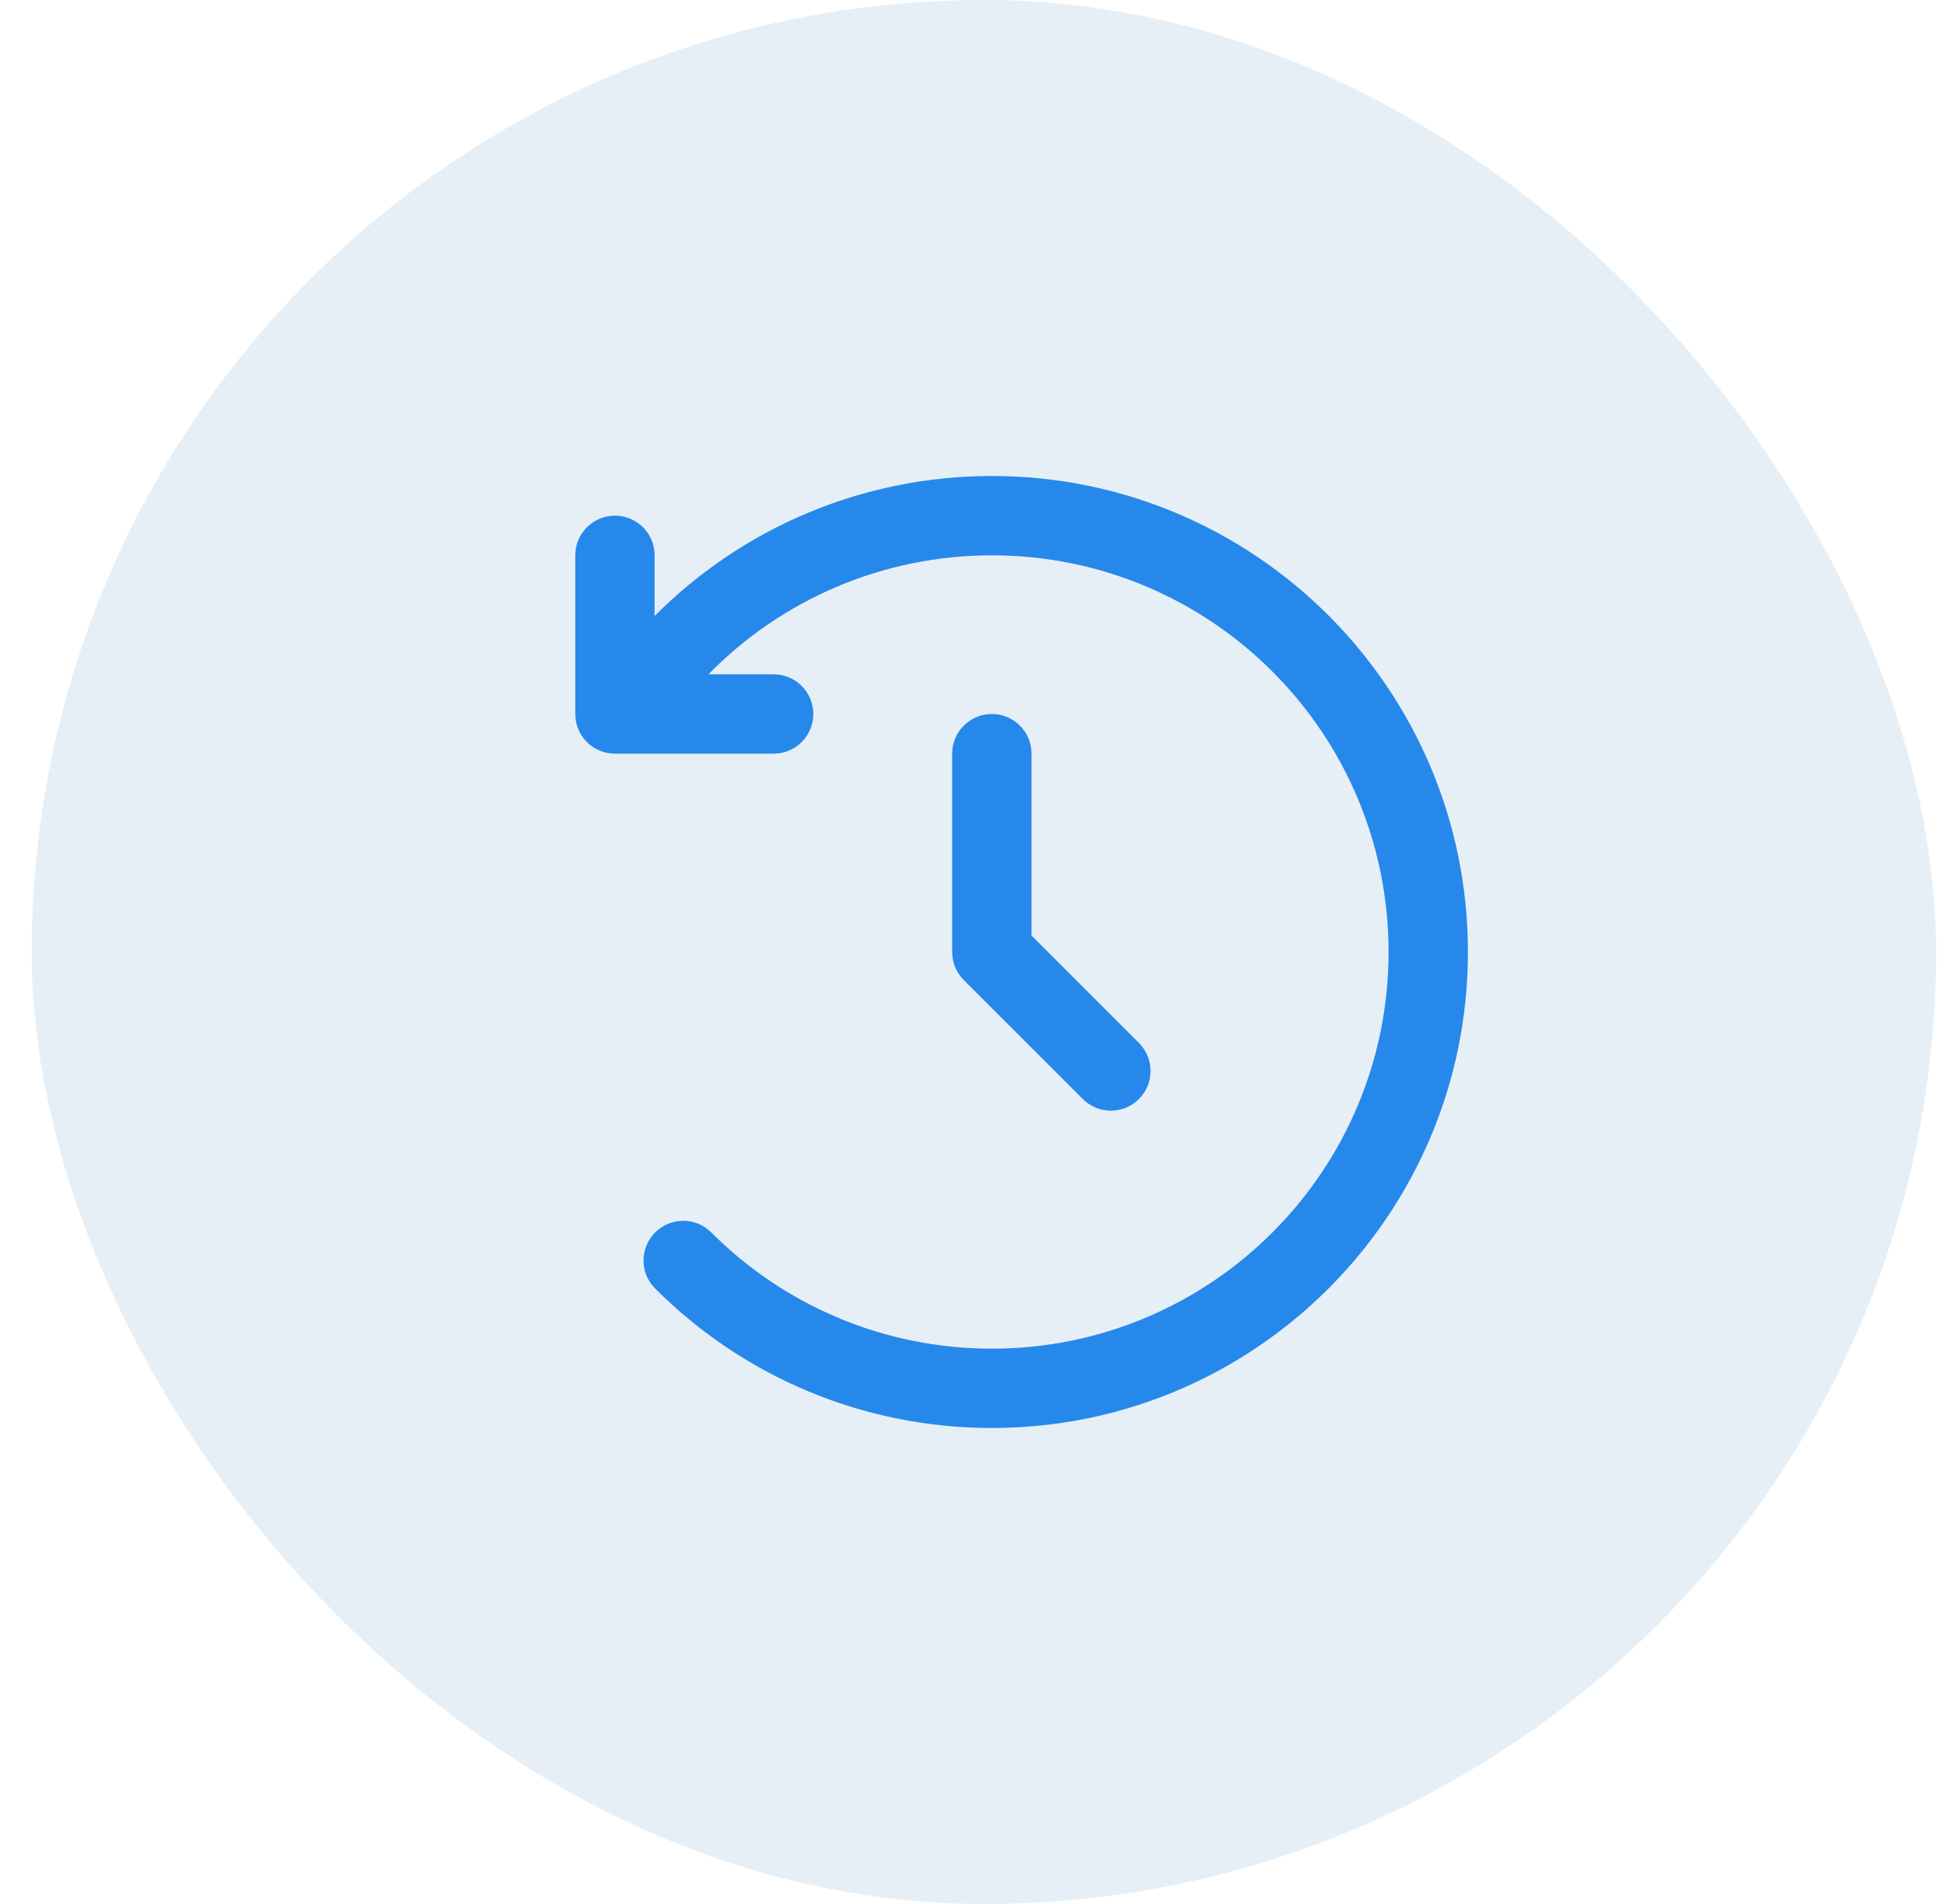
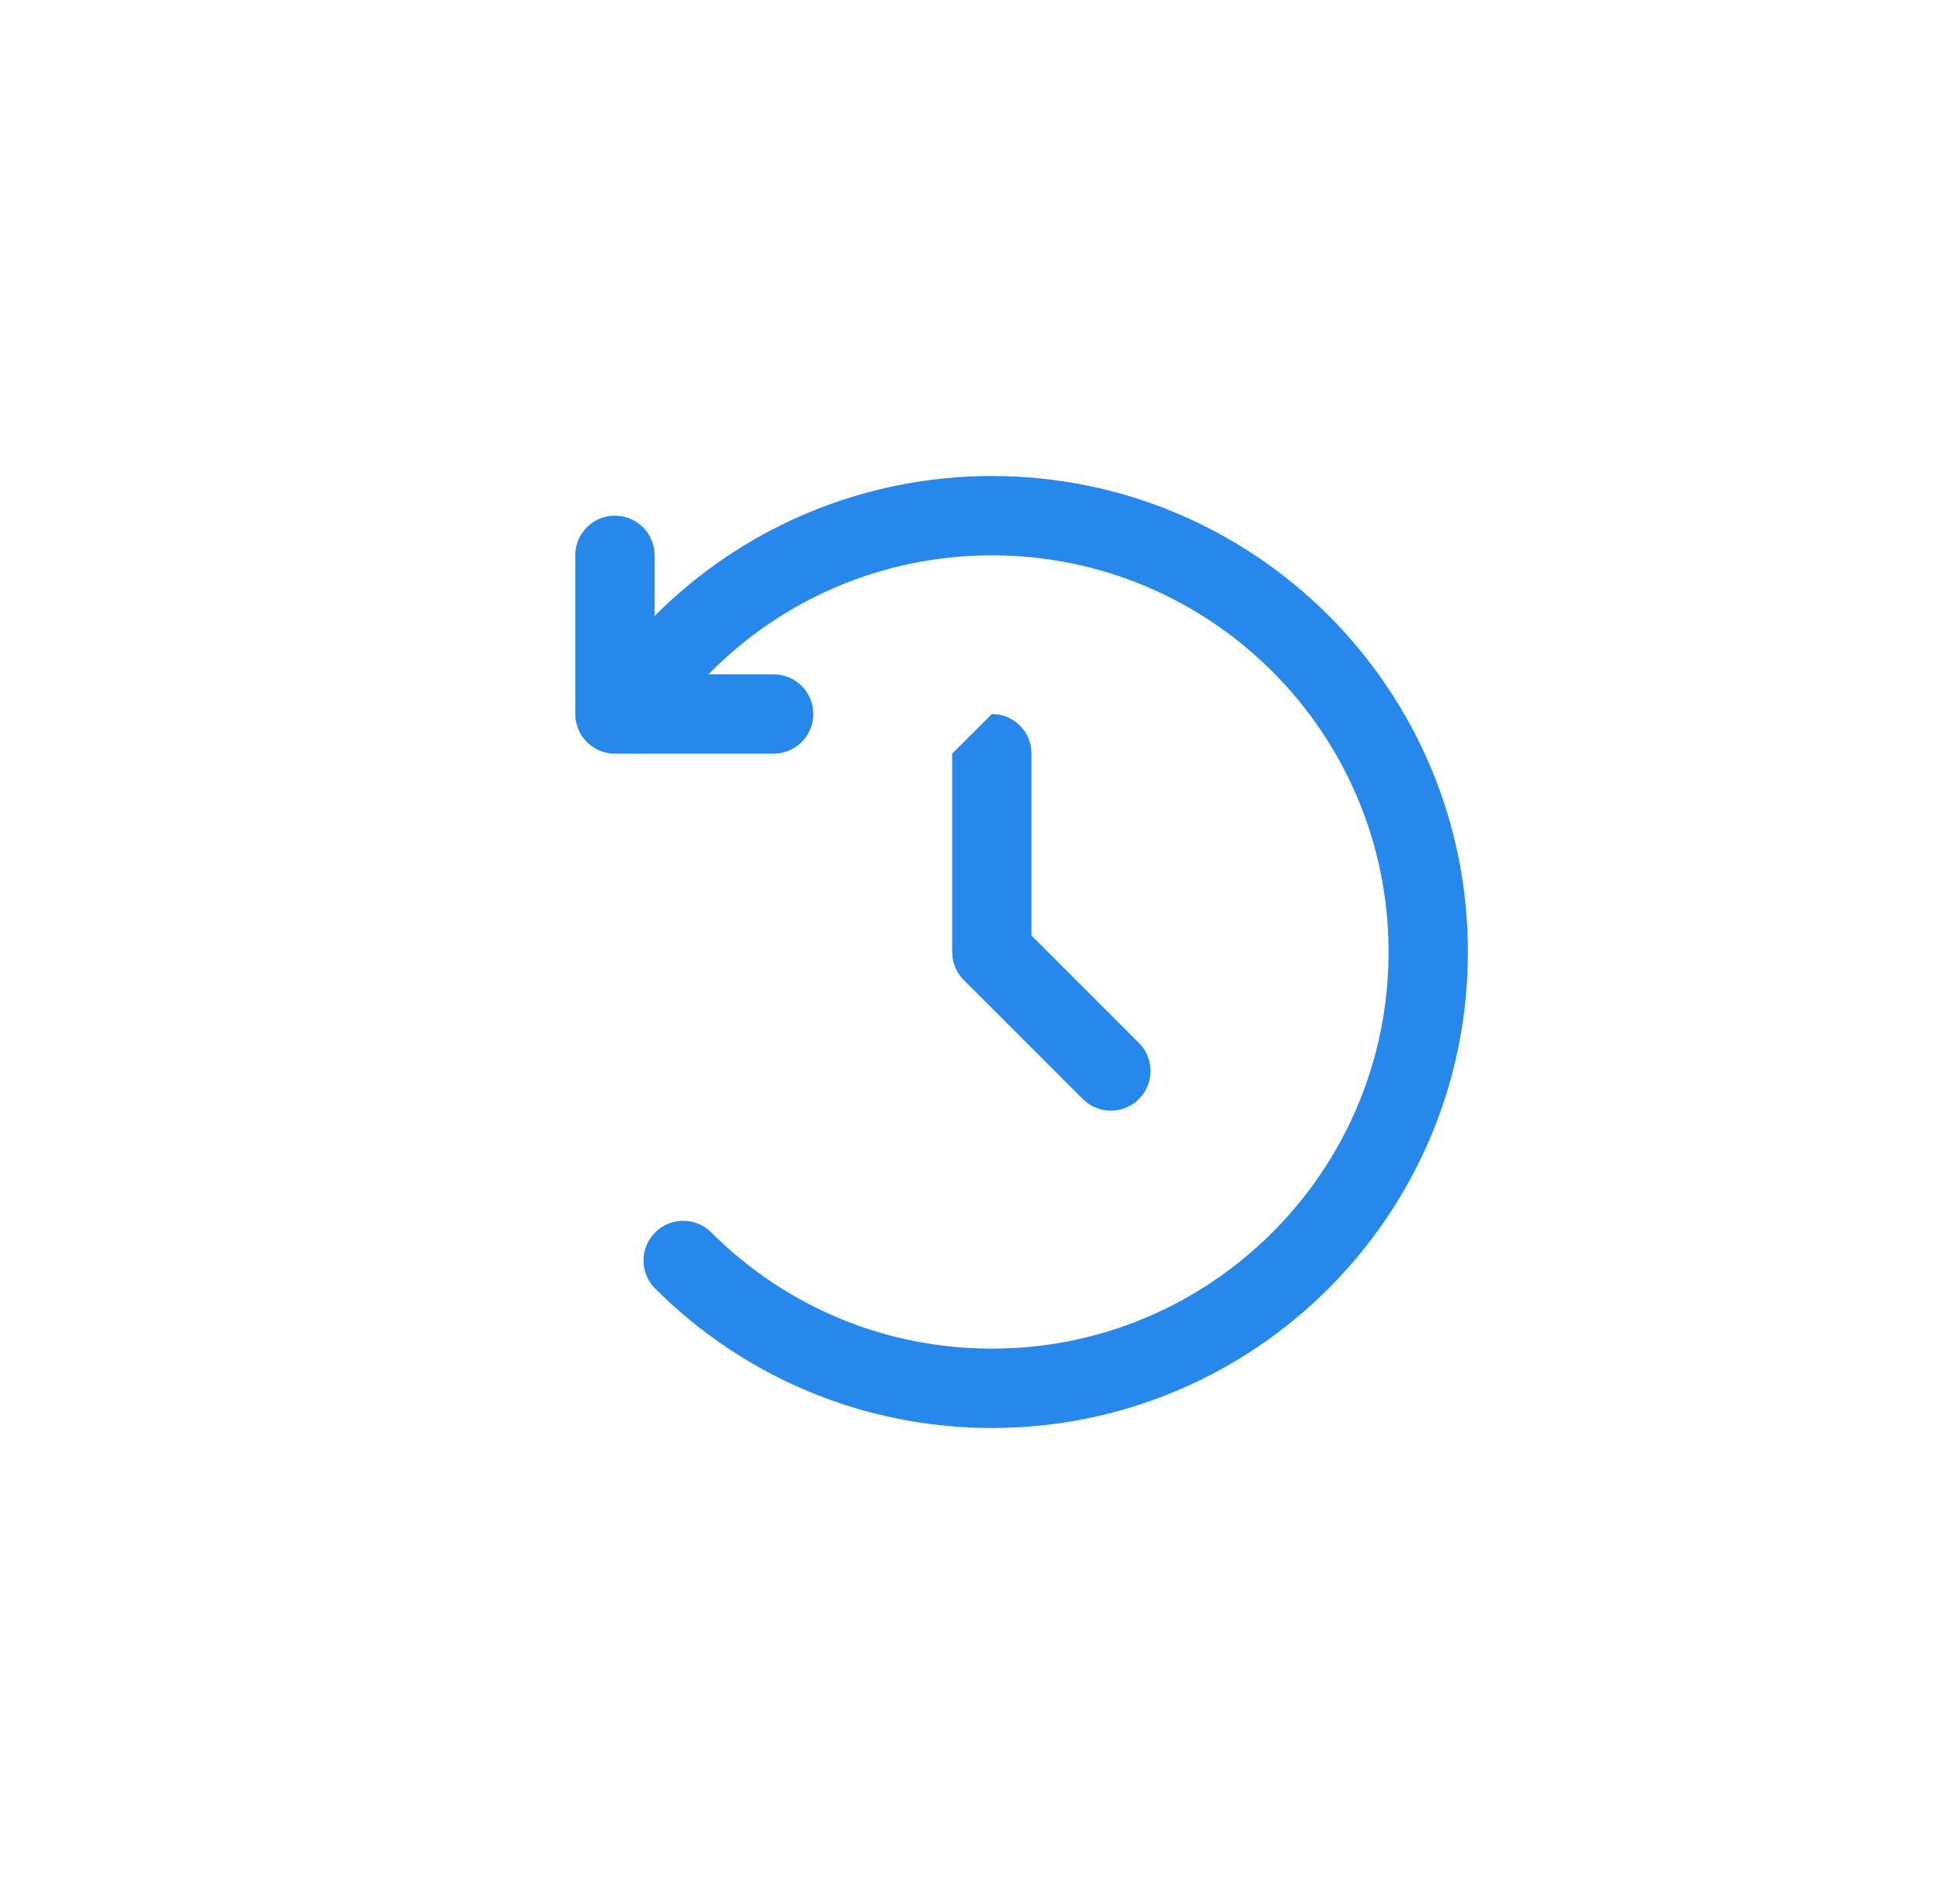
<svg xmlns="http://www.w3.org/2000/svg" width="49" height="48" viewBox="0 0 49 48" fill="none">
-   <rect x="0.8" width="48" height="48" rx="24" fill="#0061A5" fill-opacity="0.1" />
-   <path d="M25 12C31.627 12 37 17.373 37 24C37 30.627 31.627 36 25 36C21.774 36 18.749 34.72 16.513 32.484C16.123 32.093 16.123 31.46 16.514 31.07C16.904 30.679 17.537 30.679 17.928 31.07C19.792 32.934 22.31 34 25 34C30.523 34 35 29.523 35 24C35 18.477 30.523 14 25 14C22.261 14 19.71 15.108 17.857 17L19.5 17C20.052 17 20.5 17.448 20.5 18C20.5 18.513 20.114 18.936 19.617 18.993L19.5 19H15.5C14.987 19 14.565 18.614 14.507 18.117L14.5 18V14C14.5 13.448 14.948 13 15.5 13C16.013 13 16.436 13.386 16.493 13.883L16.5 14L16.5 15.529C18.717 13.303 21.75 12 25 12ZM25 18C25.513 18 25.936 18.386 25.993 18.883L26 19V23.586L28.707 26.293C29.098 26.683 29.098 27.317 28.707 27.707C28.347 28.068 27.779 28.095 27.387 27.79L27.293 27.707L24.293 24.707C24.137 24.551 24.037 24.348 24.009 24.131L24 24V19C24 18.448 24.448 18 25 18Z" fill="#2688EB" />
+   <path d="M25 12C31.627 12 37 17.373 37 24C37 30.627 31.627 36 25 36C21.774 36 18.749 34.72 16.513 32.484C16.123 32.093 16.123 31.46 16.514 31.07C16.904 30.679 17.537 30.679 17.928 31.07C19.792 32.934 22.31 34 25 34C30.523 34 35 29.523 35 24C35 18.477 30.523 14 25 14C22.261 14 19.71 15.108 17.857 17L19.5 17C20.052 17 20.5 17.448 20.5 18C20.5 18.513 20.114 18.936 19.617 18.993L19.5 19H15.5C14.987 19 14.565 18.614 14.507 18.117L14.5 18V14C14.5 13.448 14.948 13 15.5 13C16.013 13 16.436 13.386 16.493 13.883L16.5 14L16.5 15.529C18.717 13.303 21.75 12 25 12ZM25 18C25.513 18 25.936 18.386 25.993 18.883L26 19V23.586L28.707 26.293C29.098 26.683 29.098 27.317 28.707 27.707C28.347 28.068 27.779 28.095 27.387 27.79L27.293 27.707L24.293 24.707C24.137 24.551 24.037 24.348 24.009 24.131L24 24V19Z" fill="#2688EB" />
</svg>